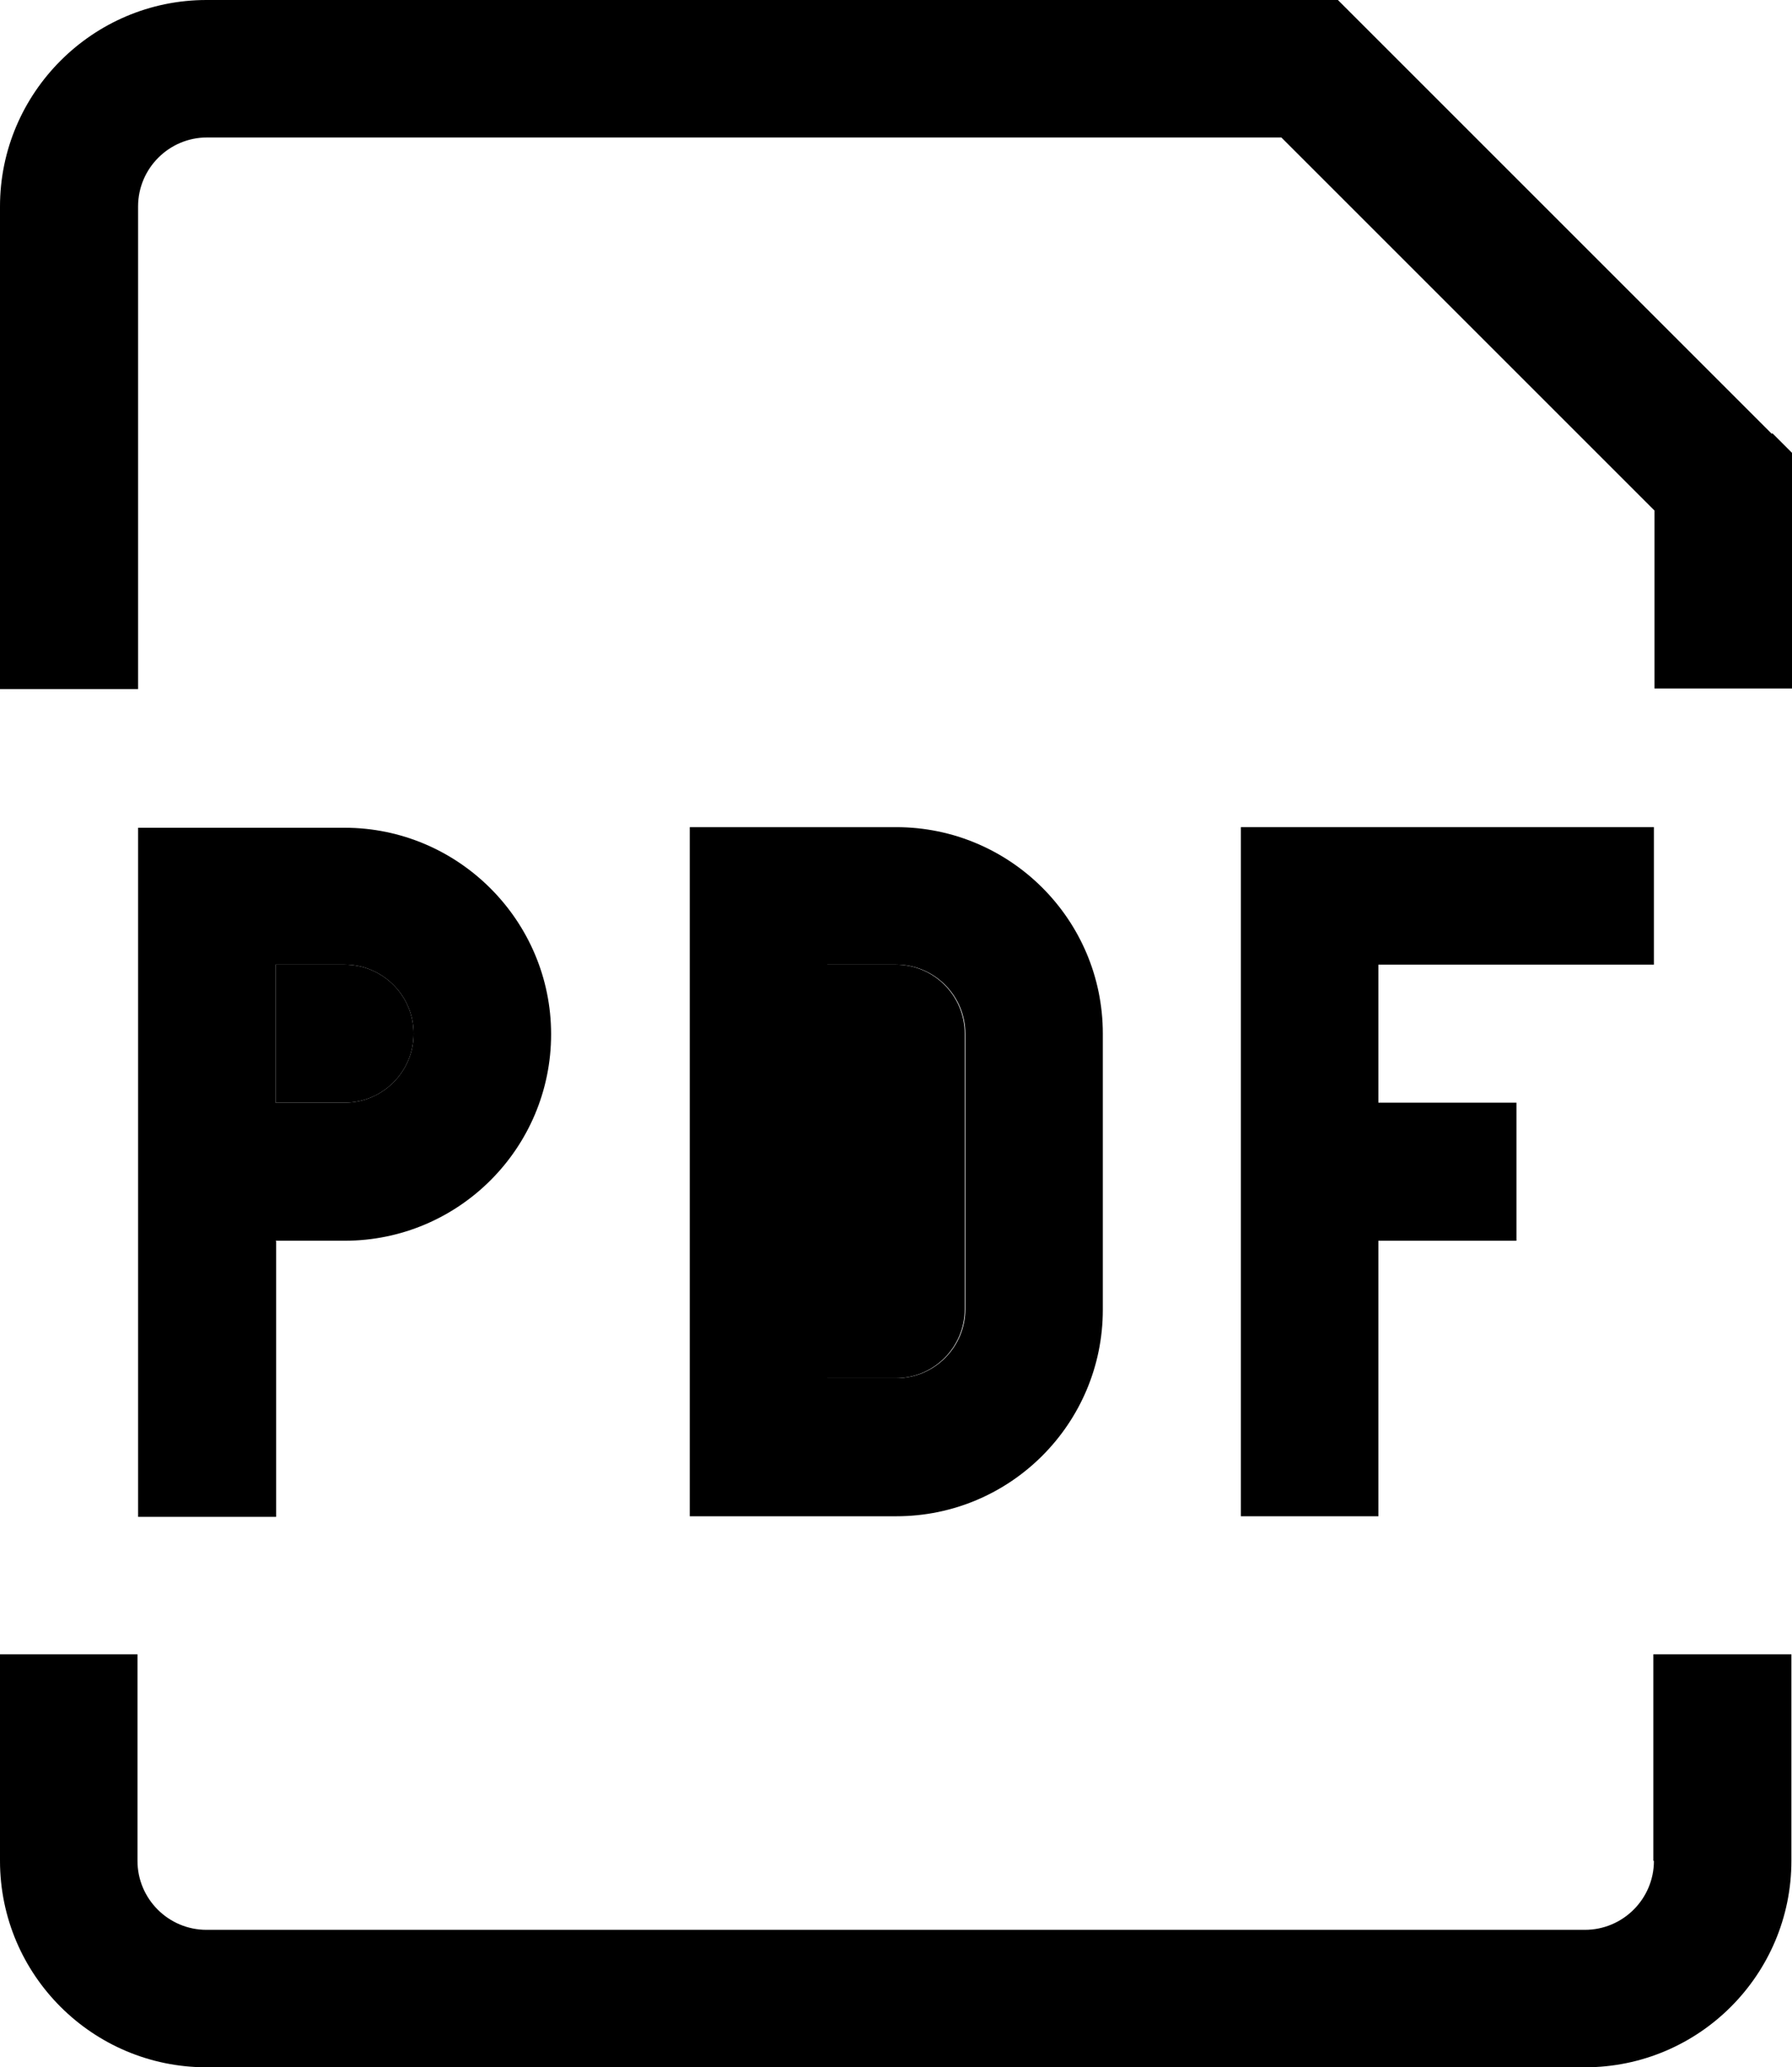
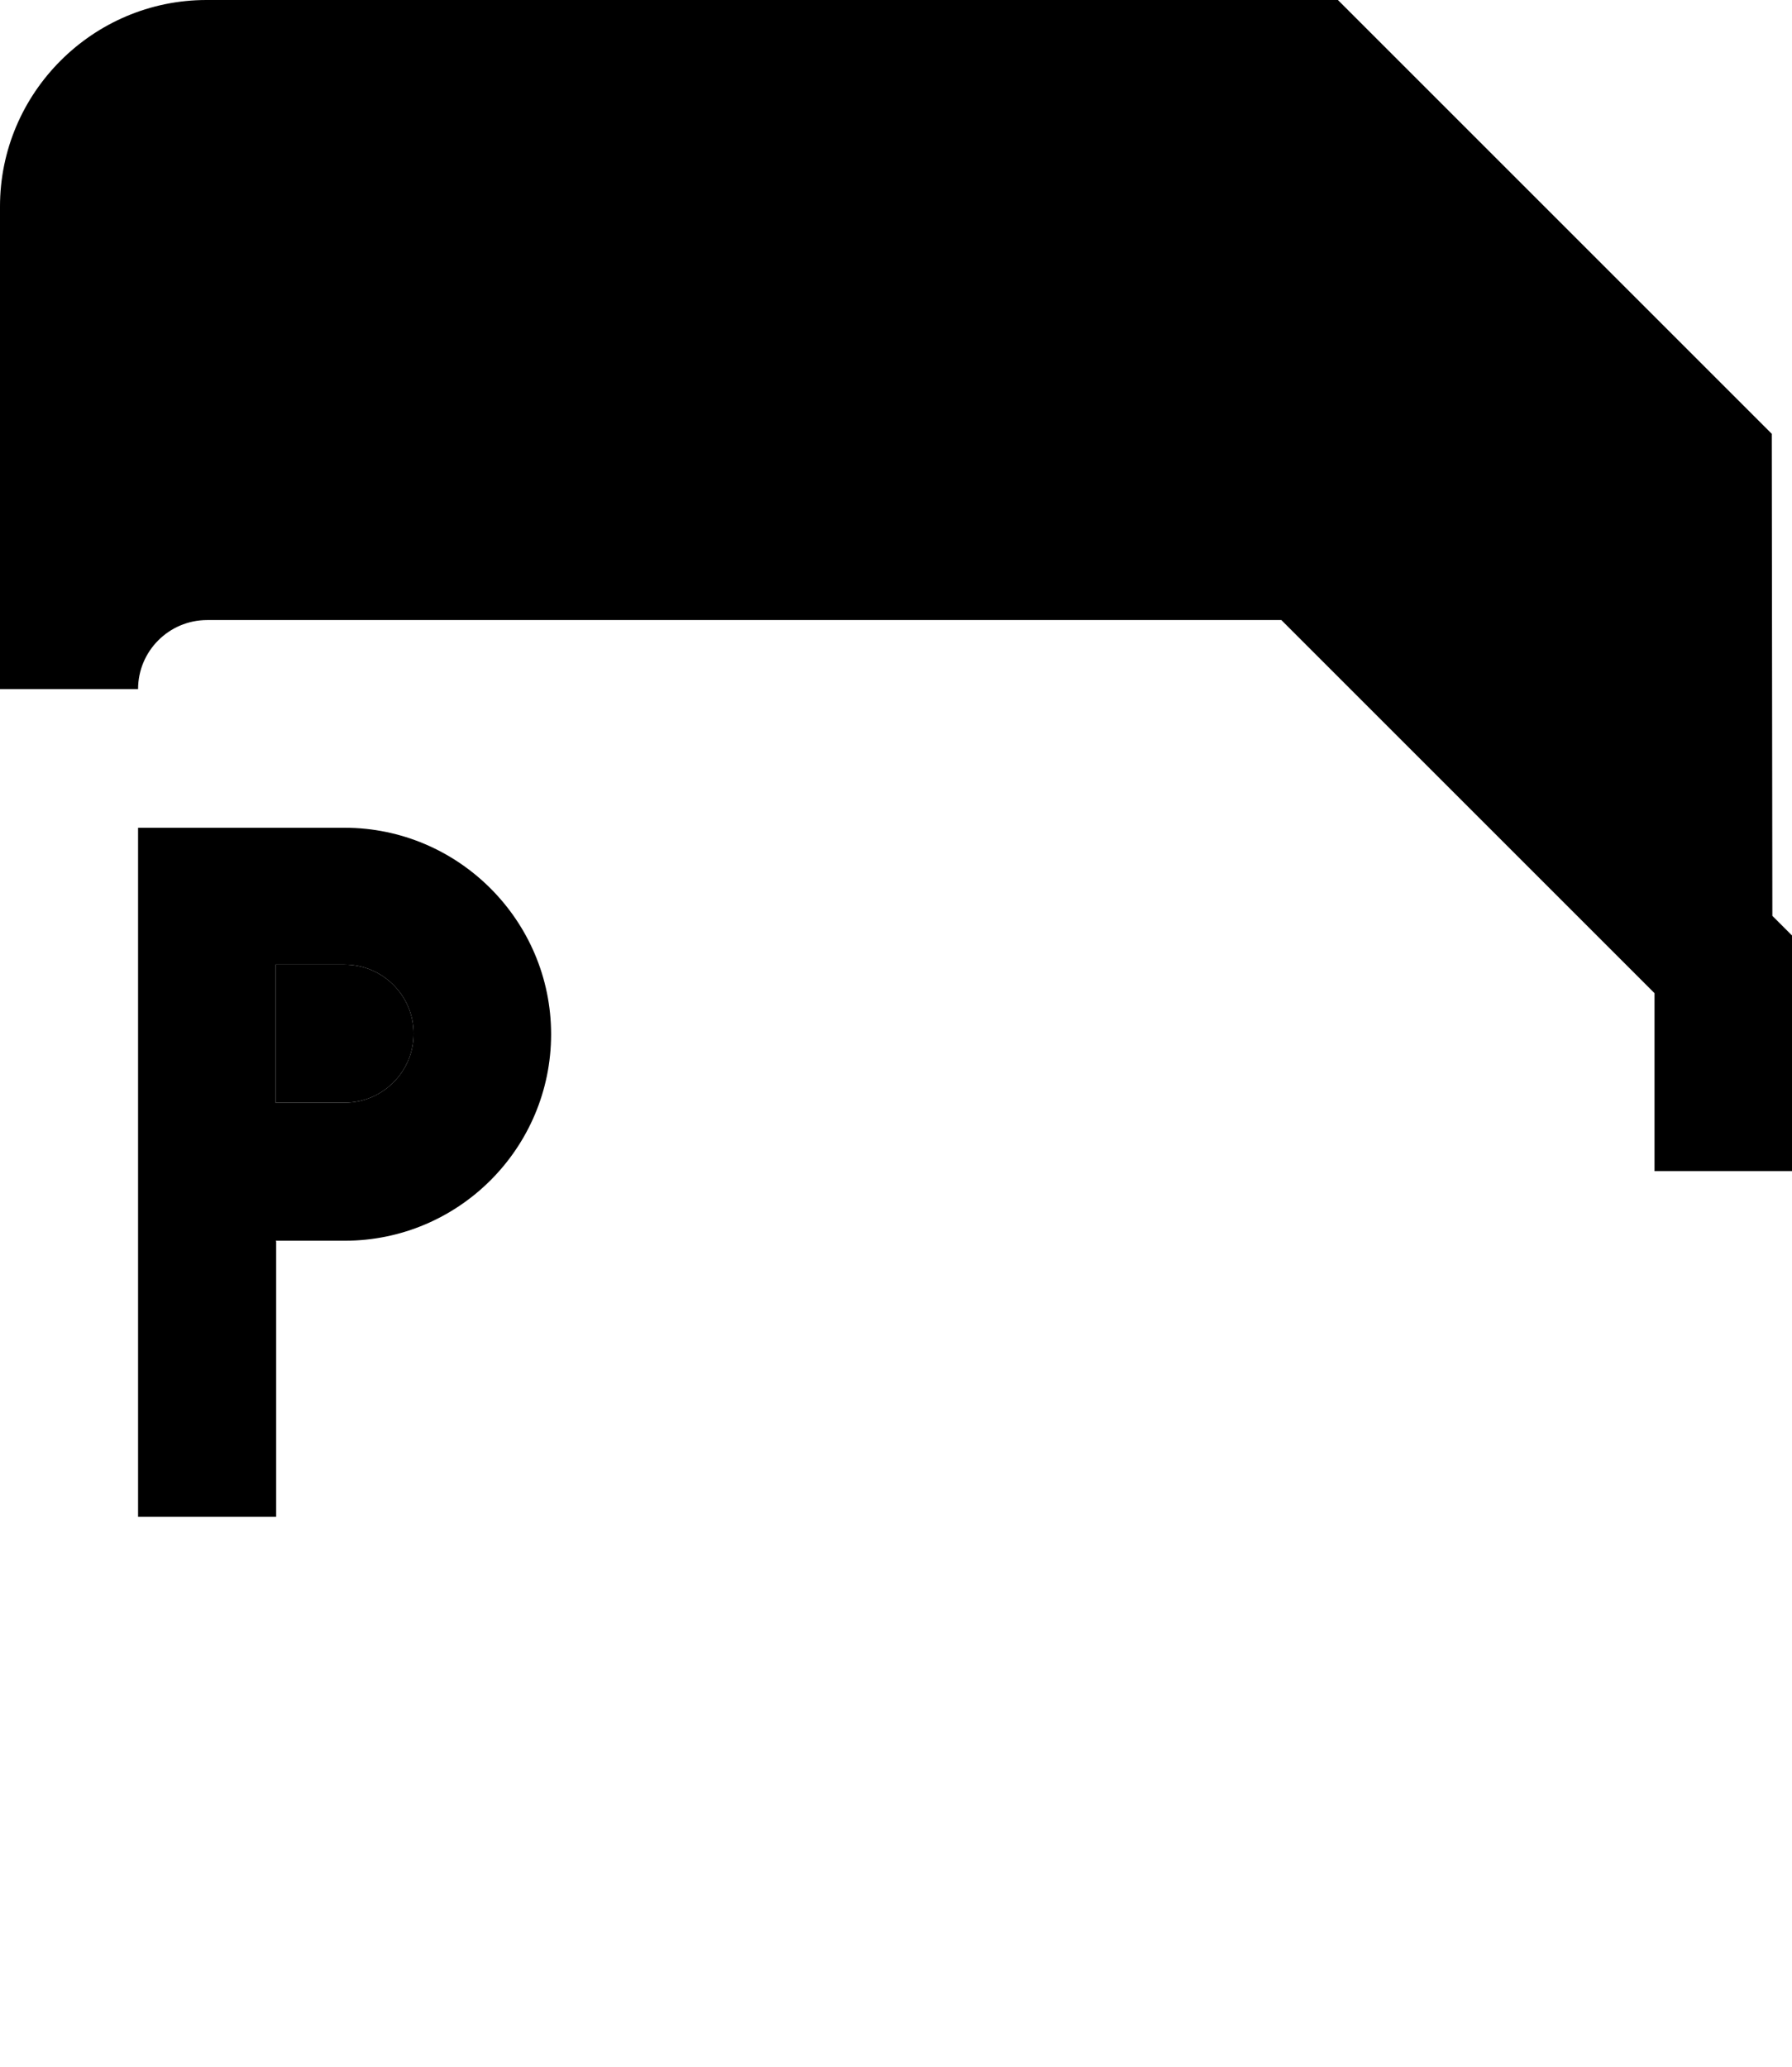
<svg xmlns="http://www.w3.org/2000/svg" version="1.1" viewBox="0 0 301.1 347.4">
  <path class="cls-1" d="M69.5,173.7c0-6.4-5.2-11.6-11.6-11.6h-11.6v23.2h11.6c6.4,0,11.6-5.2,11.6-11.6Z" />
-   <path class="cls-1" d="M162.1,220v-46.3c0-6.4-5.2-11.6-11.6-11.6h-11.6v69.5h11.6c6.4,0,11.6-5.2,11.6-11.6Z" />
-   <path d="M185.3,220v-46.3c0-19.2-15.6-34.7-34.7-34.7h-34.7v115.8h34.7c19.2,0,34.7-15.6,34.7-34.7ZM139,162.1h11.6c6.4,0,11.6,5.2,11.6,11.6v46.3c0,6.4-5.2,11.6-11.6,11.6h-11.6v-69.5Z" />
  <path d="M46.3,208.5h11.6c19.2,0,34.7-15.6,34.7-34.7s-15.6-34.7-34.7-34.7H23.2v115.8h23.2v-46.3ZM46.3,162.1h11.6c6.4,0,11.6,5.2,11.6,11.6s-5.2,11.6-11.6,11.6h-11.6v-23.2Z" />
-   <path d="M277.9,312.7c0,6.4-5.2,11.6-11.6,11.6H34.7c-6.4,0-11.6-5.2-11.6-11.6v-34.7H0v34.7c0,19.2,15.6,34.7,34.7,34.7h231.6c19.2,0,34.7-15.6,34.7-34.7v-34.7h-23.2v34.7Z" />
-   <polygon points="277.9 162.1 277.9 139 231.6 139 220 139 208.5 139 208.5 254.8 231.6 254.8 231.6 208.5 254.8 208.5 254.8 185.3 231.6 185.3 231.6 162.1 277.9 162.1" />
-   <path d="M297.7,72.9L228.2,3.4l-3.4-3.4H34.7C15.6,0,0,15.6,0,34.7v81.1h23.2V34.7c0-6.4,5.2-11.6,11.6-11.6h180.5l62.7,62.7v29.9h23.2v-39.5l-3.4-3.4Z" />
+   <path d="M297.7,72.9L228.2,3.4l-3.4-3.4H34.7C15.6,0,0,15.6,0,34.7v81.1h23.2c0-6.4,5.2-11.6,11.6-11.6h180.5l62.7,62.7v29.9h23.2v-39.5l-3.4-3.4Z" />
</svg>